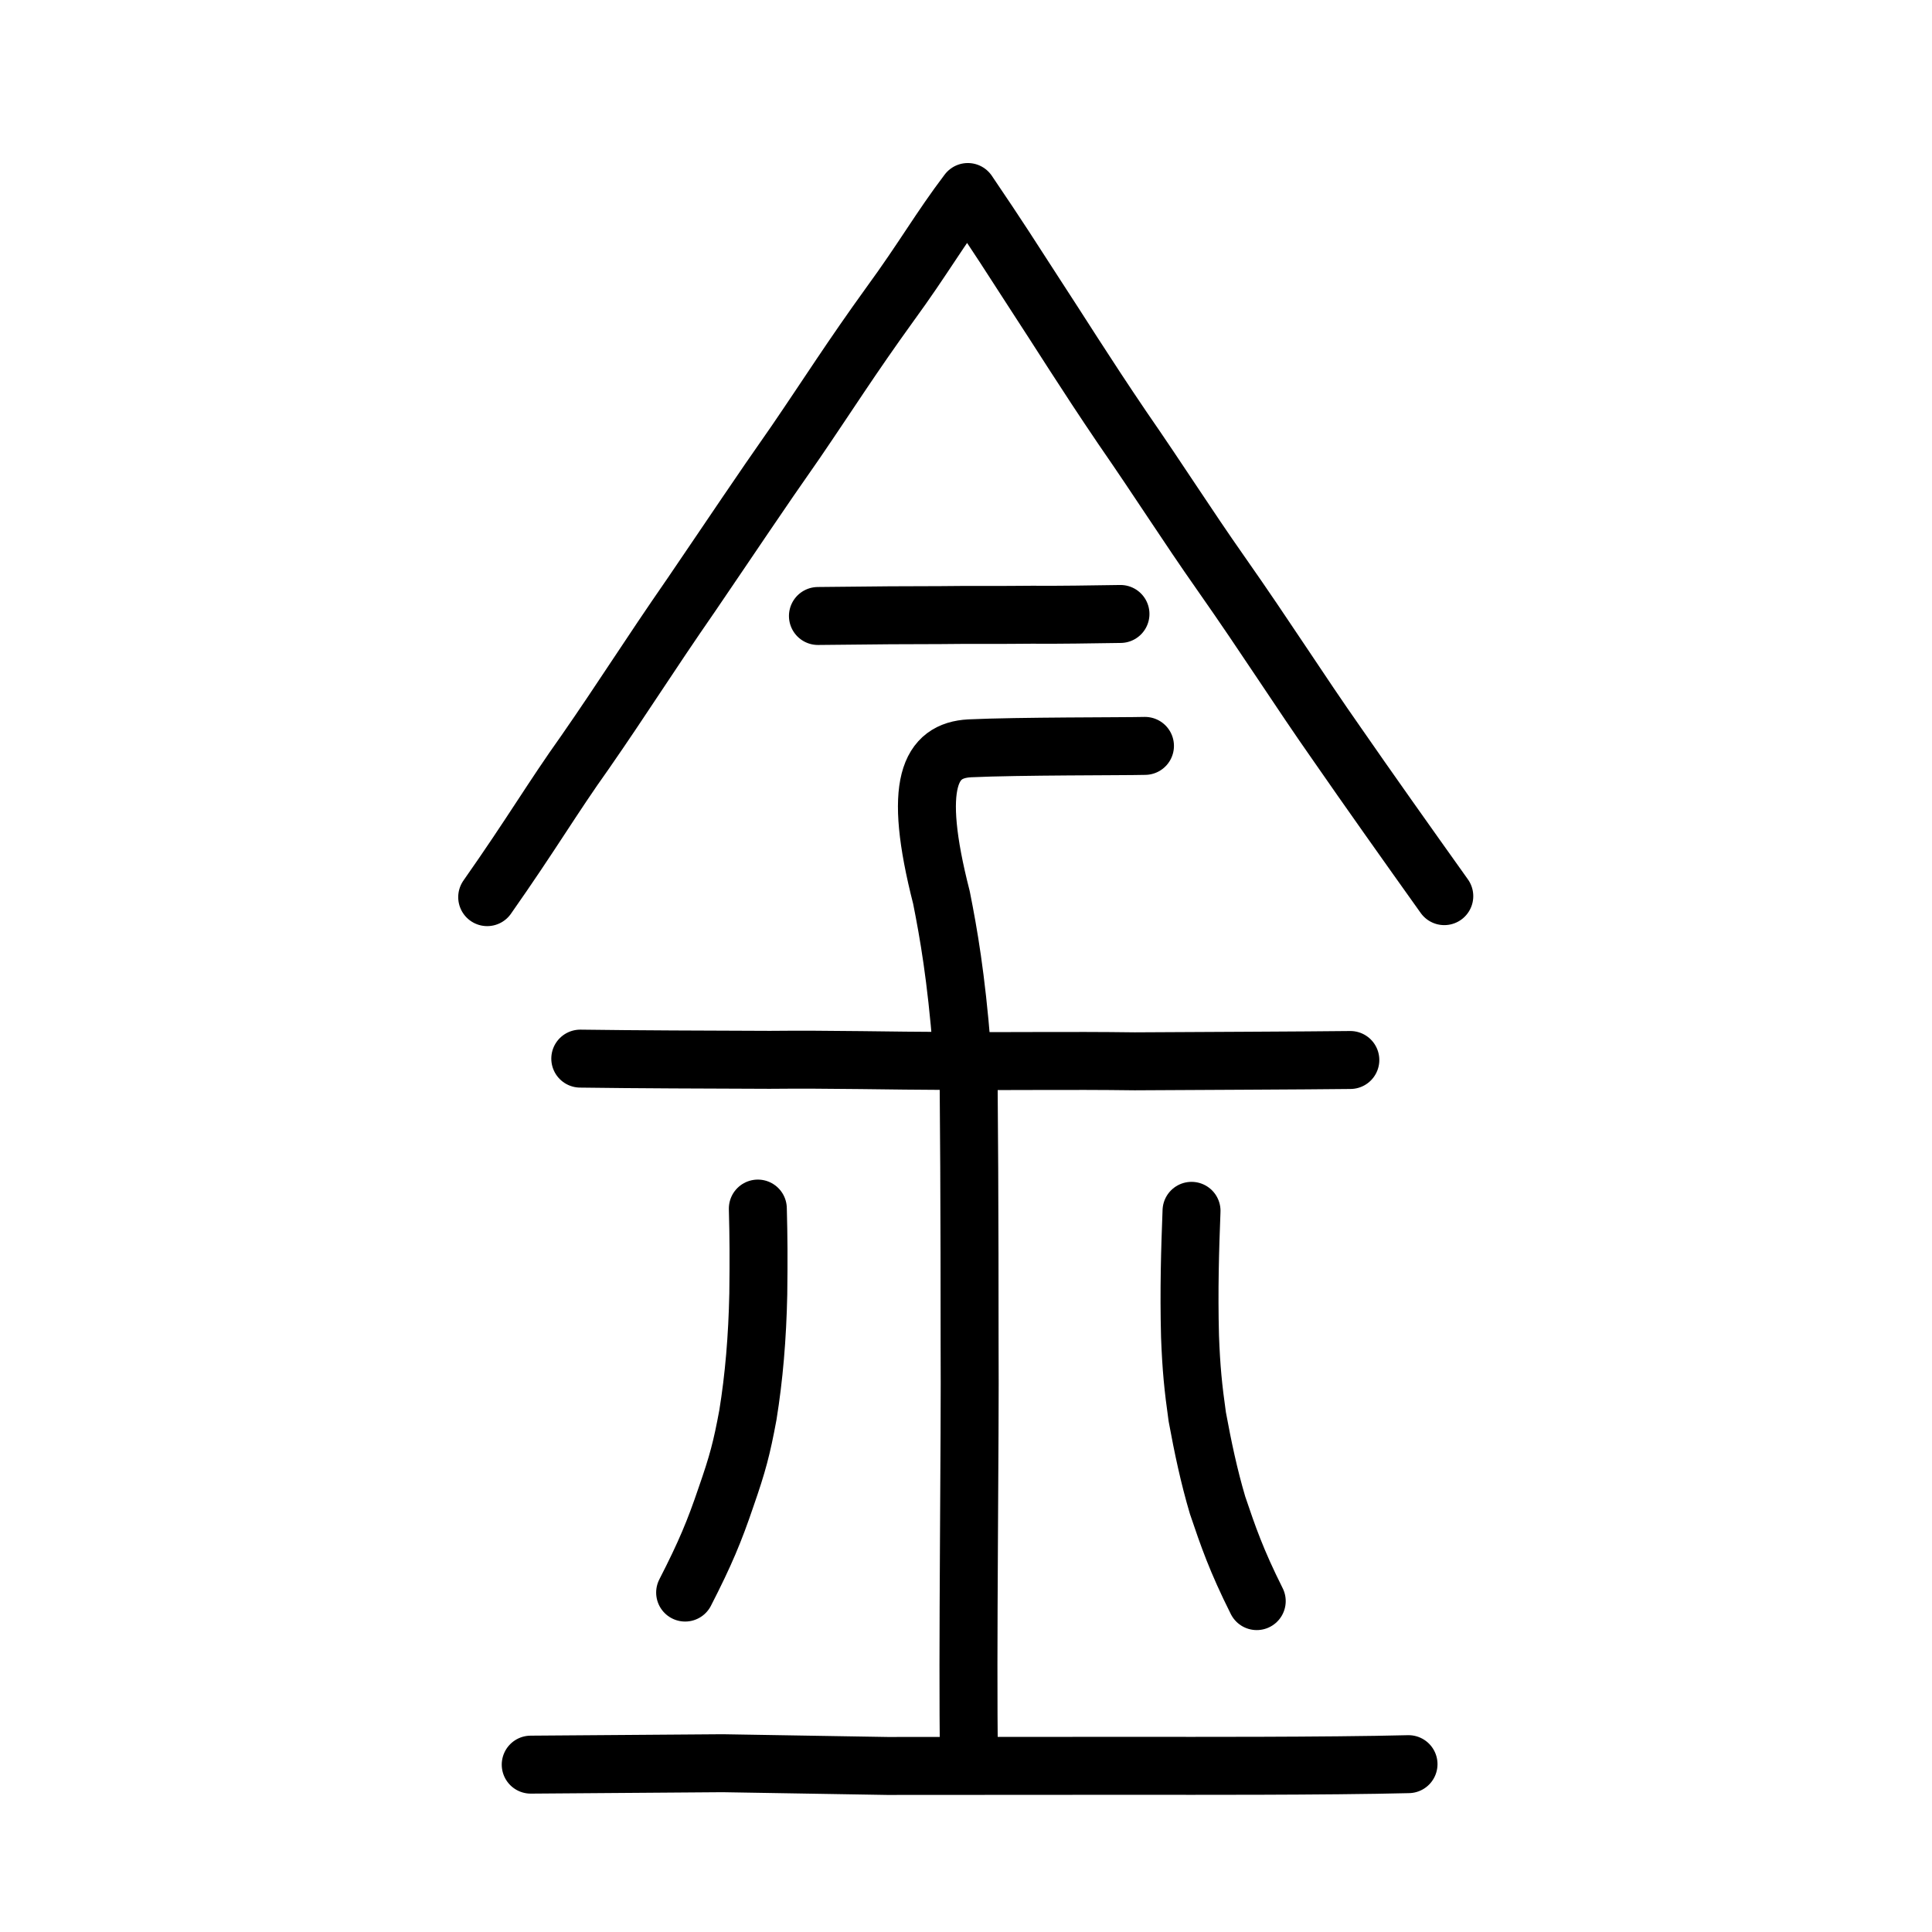
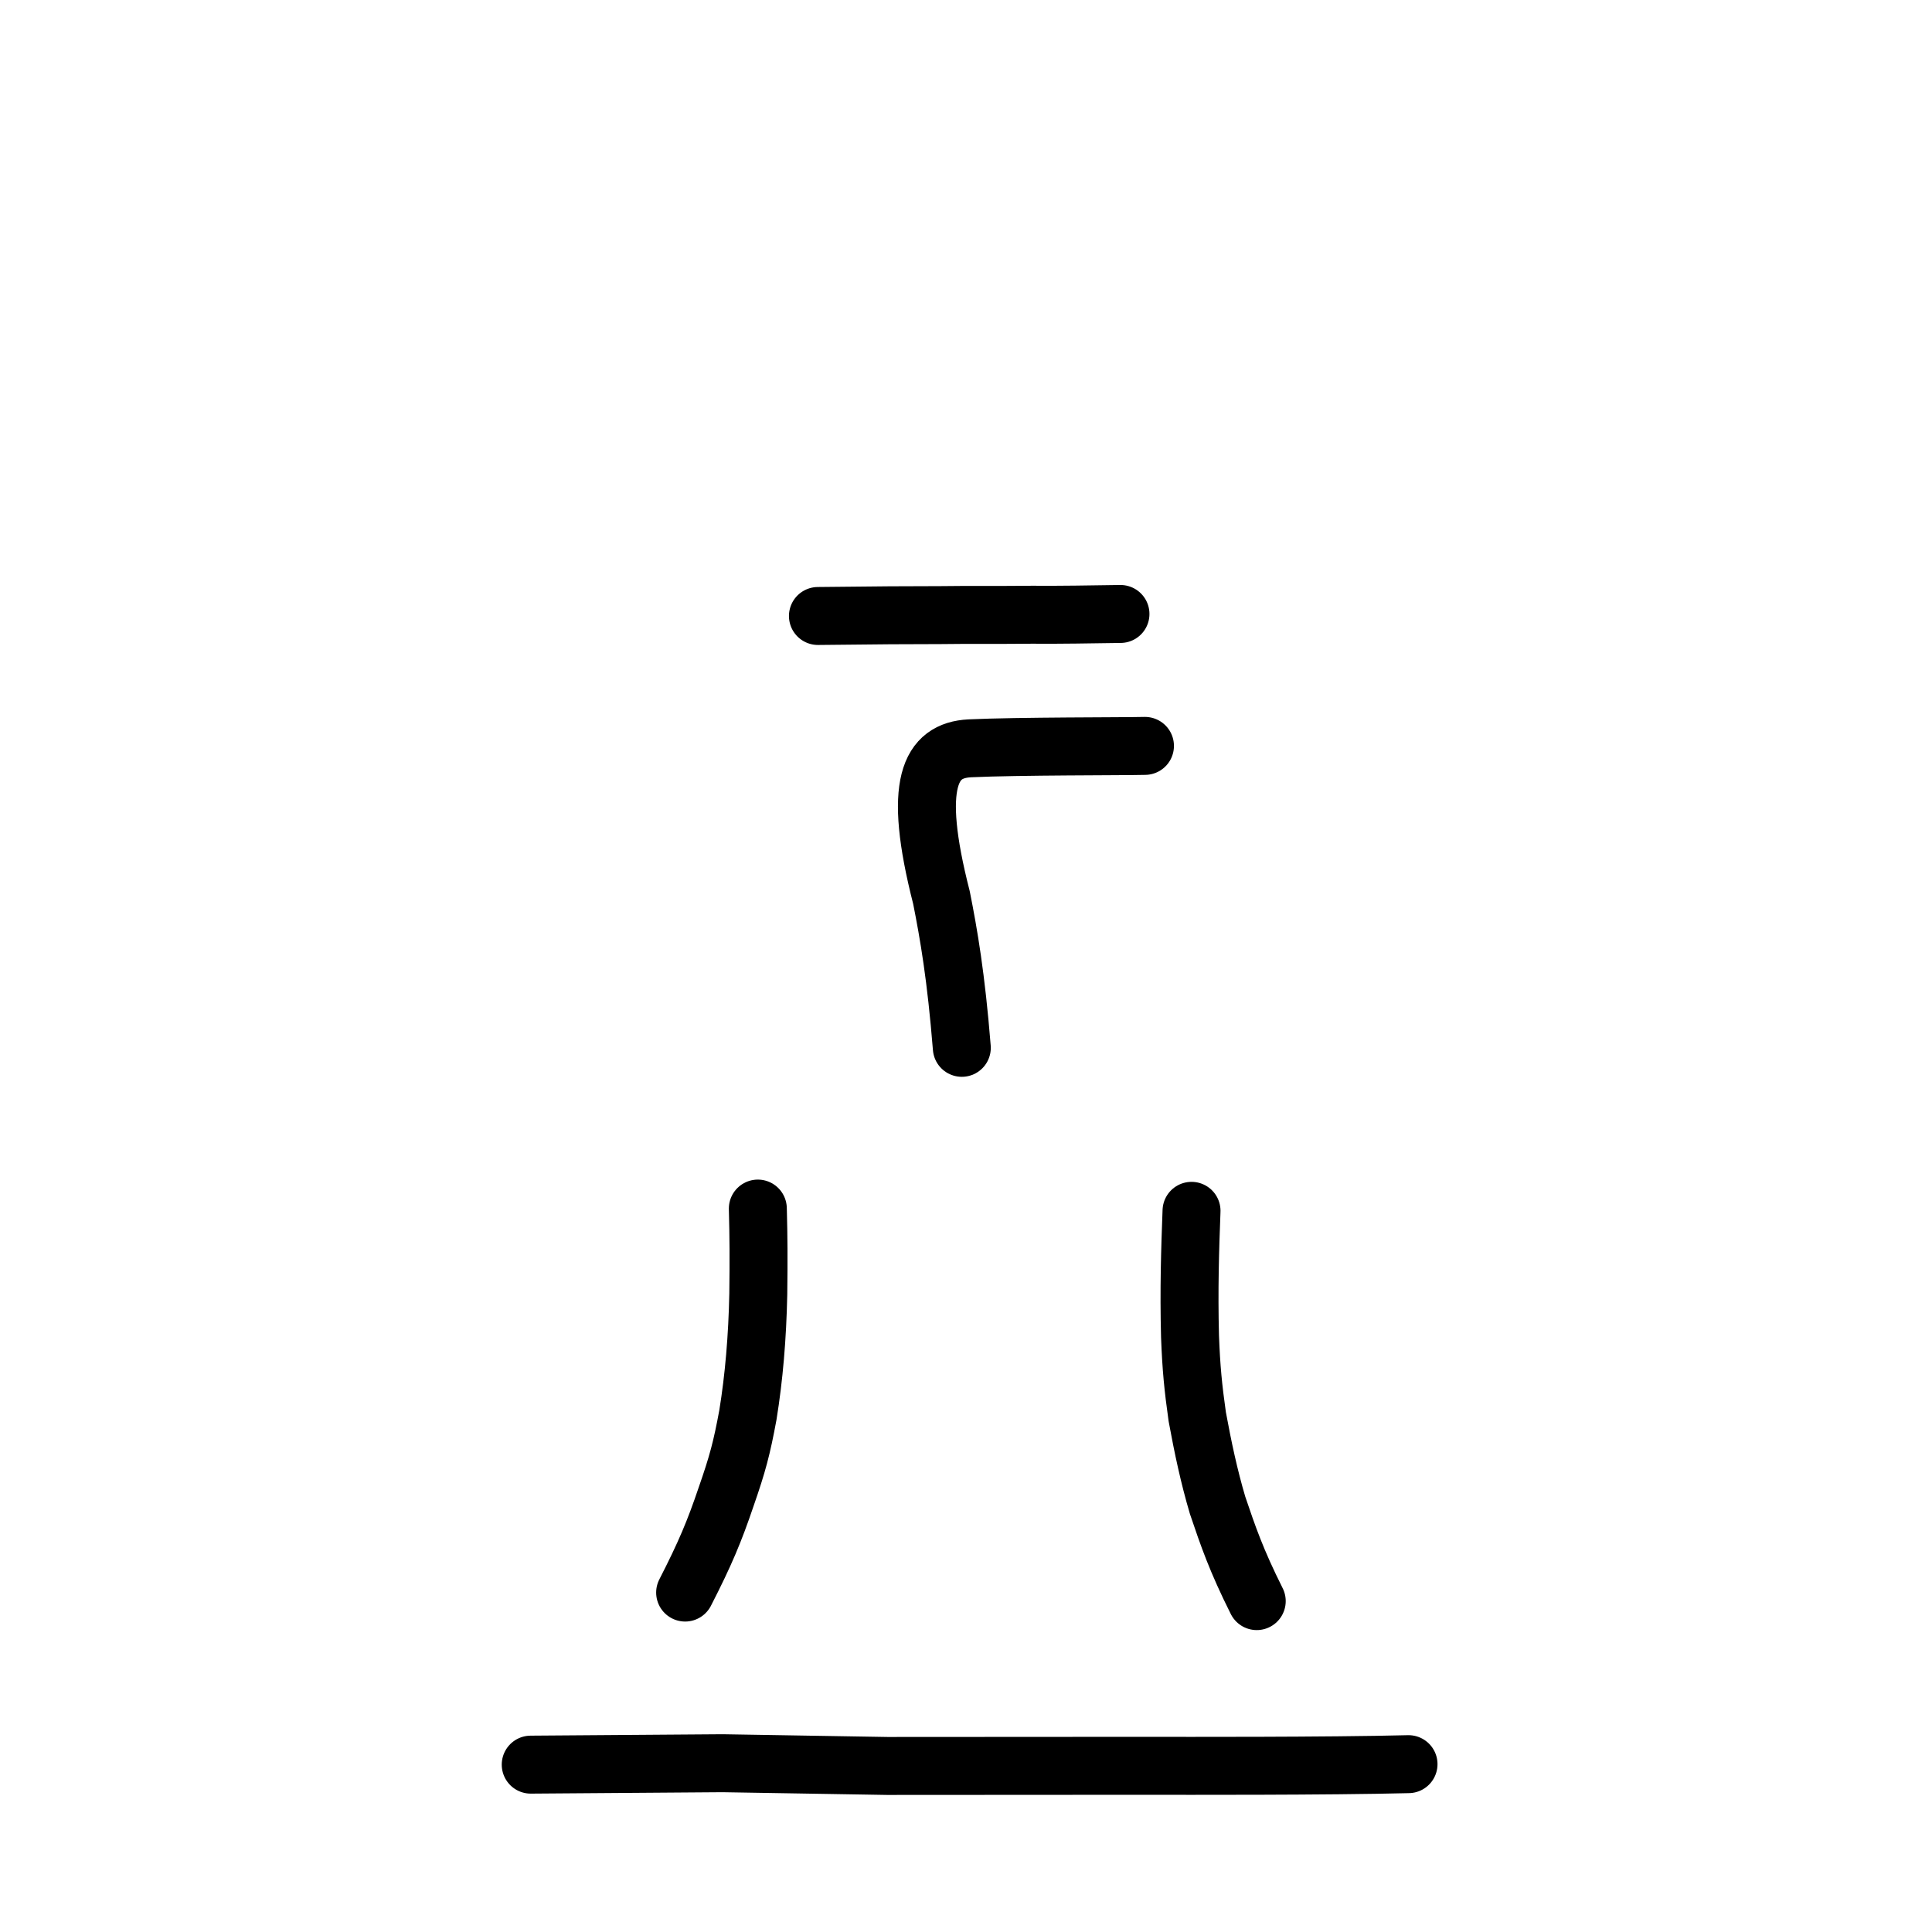
<svg xmlns="http://www.w3.org/2000/svg" xmlns:ns1="http://www.inkscape.org/namespaces/inkscape" xmlns:ns2="http://sodipodi.sourceforge.net/DTD/sodipodi-0.dtd" width="200px" height="200px" viewBox="0 0 200 200" version="1.1" id="SVGRoot" ns1:version="0.92.3 (2405546, 2018-03-11)" ns2:docname="91d1ss.svg">
  <ns2:namedview id="base" pagecolor="#ffffff" bordercolor="#666666" borderopacity="1.0" ns1:pageopacity="0.0" ns1:pageshadow="2" ns1:zoom="1.4142136" ns1:cx="229.78847" ns1:cy="-12.67371" ns1:document-units="px" ns1:current-layer="layer1" showgrid="true" ns1:window-width="1036" ns1:window-height="860" ns1:window-x="529" ns1:window-y="109" ns1:window-maximized="0" ns1:snap-global="false" showguides="false">
    <ns1:grid type="xygrid" id="grid3199" />
  </ns2:namedview>
  <defs id="defs2637" />
  <g id="layer1" ns1:groupmode="layer" ns1:label="レイヤー 1">
-     <path style="opacity:1;vector-effect:none;fill:none;fill-opacity:1;stroke:#000000;stroke-width:6;stroke-linecap:round;stroke-linejoin:round;stroke-miterlimit:4;stroke-dasharray:none;stroke-dashoffset:0;stroke-opacity:1" d="m 50.434,92.872 c 4.62,-6.58 6.766,-10.282 10.114,-14.974 4.058,-5.846 6.497,-9.796 11.029,-16.339 4.522,-6.639 6.848,-10.167 10.803,-15.814 3.355,-4.91 5.749,-8.713 9.747,-14.247 3.474,-4.758 5.169,-7.805 8.062,-11.62 3.422,5.049 4.369,6.587 6.974,10.607 2.476,3.777 5.128,8.061 8.99,13.756 4.059,5.871 6.652,10.01 10.23,15.107 4.796,6.835 8.07,12.046 12.043,17.705 3.107,4.492 7.195,10.259 11.086,15.716" id="path836" ns1:connector-curvature="0" ns2:nodetypes="ccccccccccc" />
    <path style="opacity:1;vector-effect:none;fill:none;fill-opacity:1;stroke:#000000;stroke-width:6;stroke-linecap:round;stroke-linejoin:round;stroke-miterlimit:4;stroke-dasharray:none;stroke-dashoffset:0;stroke-opacity:1" d="m 118.527,77.215 c -2.306,0.058 -13.06,0.015 -18.139,0.251 -4.099,0.216 -5.971,3.571 -2.929,15.446 0.757,3.804 1.517,8.187 2.108,15.559" id="path822" ns1:connector-curvature="0" ns2:nodetypes="cccc" />
-     <path style="opacity:1;vector-effect:none;fill:none;fill-opacity:1;stroke:#000000;stroke-width:6;stroke-linecap:round;stroke-linejoin:round;stroke-miterlimit:4;stroke-dasharray:none;stroke-dashoffset:0;stroke-opacity:1" d="m 100.271,111.684 c 0.112,11.594 0.102,27.387 0.102,27.387 0.068,9.406 -0.237,32.992 -0.065,42.693" id="path838" ns1:connector-curvature="0" ns2:nodetypes="ccc" />
    <path style="opacity:1;vector-effect:none;fill:none;fill-opacity:1;stroke:#000000;stroke-width:6;stroke-linecap:round;stroke-linejoin:round;stroke-miterlimit:4;stroke-dasharray:none;stroke-dashoffset:0;stroke-opacity:1" d="m 84.672,63.767 7.47,-0.073 5.221,-0.018 c 2.366,-0.038 6.48,-7.1e-4 9.44,-0.039 2.883,0.025 6.236,-0.037 9.188,-0.079" id="path834-9" ns1:connector-curvature="0" ns2:nodetypes="ccccc" />
-     <path style="opacity:1;vector-effect:none;fill:none;fill-opacity:1;stroke:#000000;stroke-width:6;stroke-linecap:round;stroke-linejoin:round;stroke-miterlimit:4;stroke-dasharray:none;stroke-dashoffset:0;stroke-opacity:1" d="m 60.07,109.588 c 5.585,0.079 13.361,0.104 19.603,0.125 6.302,-0.066 12.85,0.103 18.302,0.115 6.582,0.057 12.453,-0.056 19.488,0.039 6.511,-0.038 17.614,-0.081 22.323,-0.137" id="path834-9-9" ns1:connector-curvature="0" ns2:nodetypes="ccccc" />
    <path style="opacity:1;vector-effect:none;fill:none;fill-opacity:1;stroke:#000000;stroke-width:6;stroke-linecap:round;stroke-linejoin:round;stroke-miterlimit:4;stroke-dasharray:none;stroke-dashoffset:0;stroke-opacity:1" d="m 54.94,182.675 19.863,-0.147 17.04,0.283 27.176,-0.016 c 2.918,0.006 18.497,0.042 26.791,-0.17" id="path834-9-1" ns1:connector-curvature="0" ns2:nodetypes="ccccc" />
    <path style="opacity:1;vector-effect:none;fill:none;fill-opacity:1;stroke:#000000;stroke-width:6;stroke-linecap:round;stroke-linejoin:round;stroke-miterlimit:4;stroke-dasharray:none;stroke-dashoffset:0;stroke-opacity:1" d="m 123.347,125.345 c -0.157,4.075 -0.282,8.175 -0.157,12.993 0.125,3.312 0.323,5.297 0.751,8.33 0.585,3.172 1.214,6.158 2.105,9.162 1.079,3.188 1.943,5.714 4.051,9.916" id="path7351-2-7" ns1:connector-curvature="0" ns2:nodetypes="ccccc" />
    <path style="opacity:1;vector-effect:none;fill:none;fill-opacity:1;stroke:#000000;stroke-width:6;stroke-linecap:round;stroke-linejoin:round;stroke-miterlimit:4;stroke-dasharray:none;stroke-dashoffset:0;stroke-opacity:1" d="m 78.451,125.111 c 0.079,3.052 0.093,5.14 0.047,8.836 -0.092,4.502 -0.446,8.655 -1.077,12.541 -0.64,3.444 -1.052,5.008 -2.267,8.498 -1.194,3.52 -2.154,5.831 -4.229,9.876" id="path7351-2-7-2" ns1:connector-curvature="0" ns2:nodetypes="ccccc" />
  </g>
</svg>